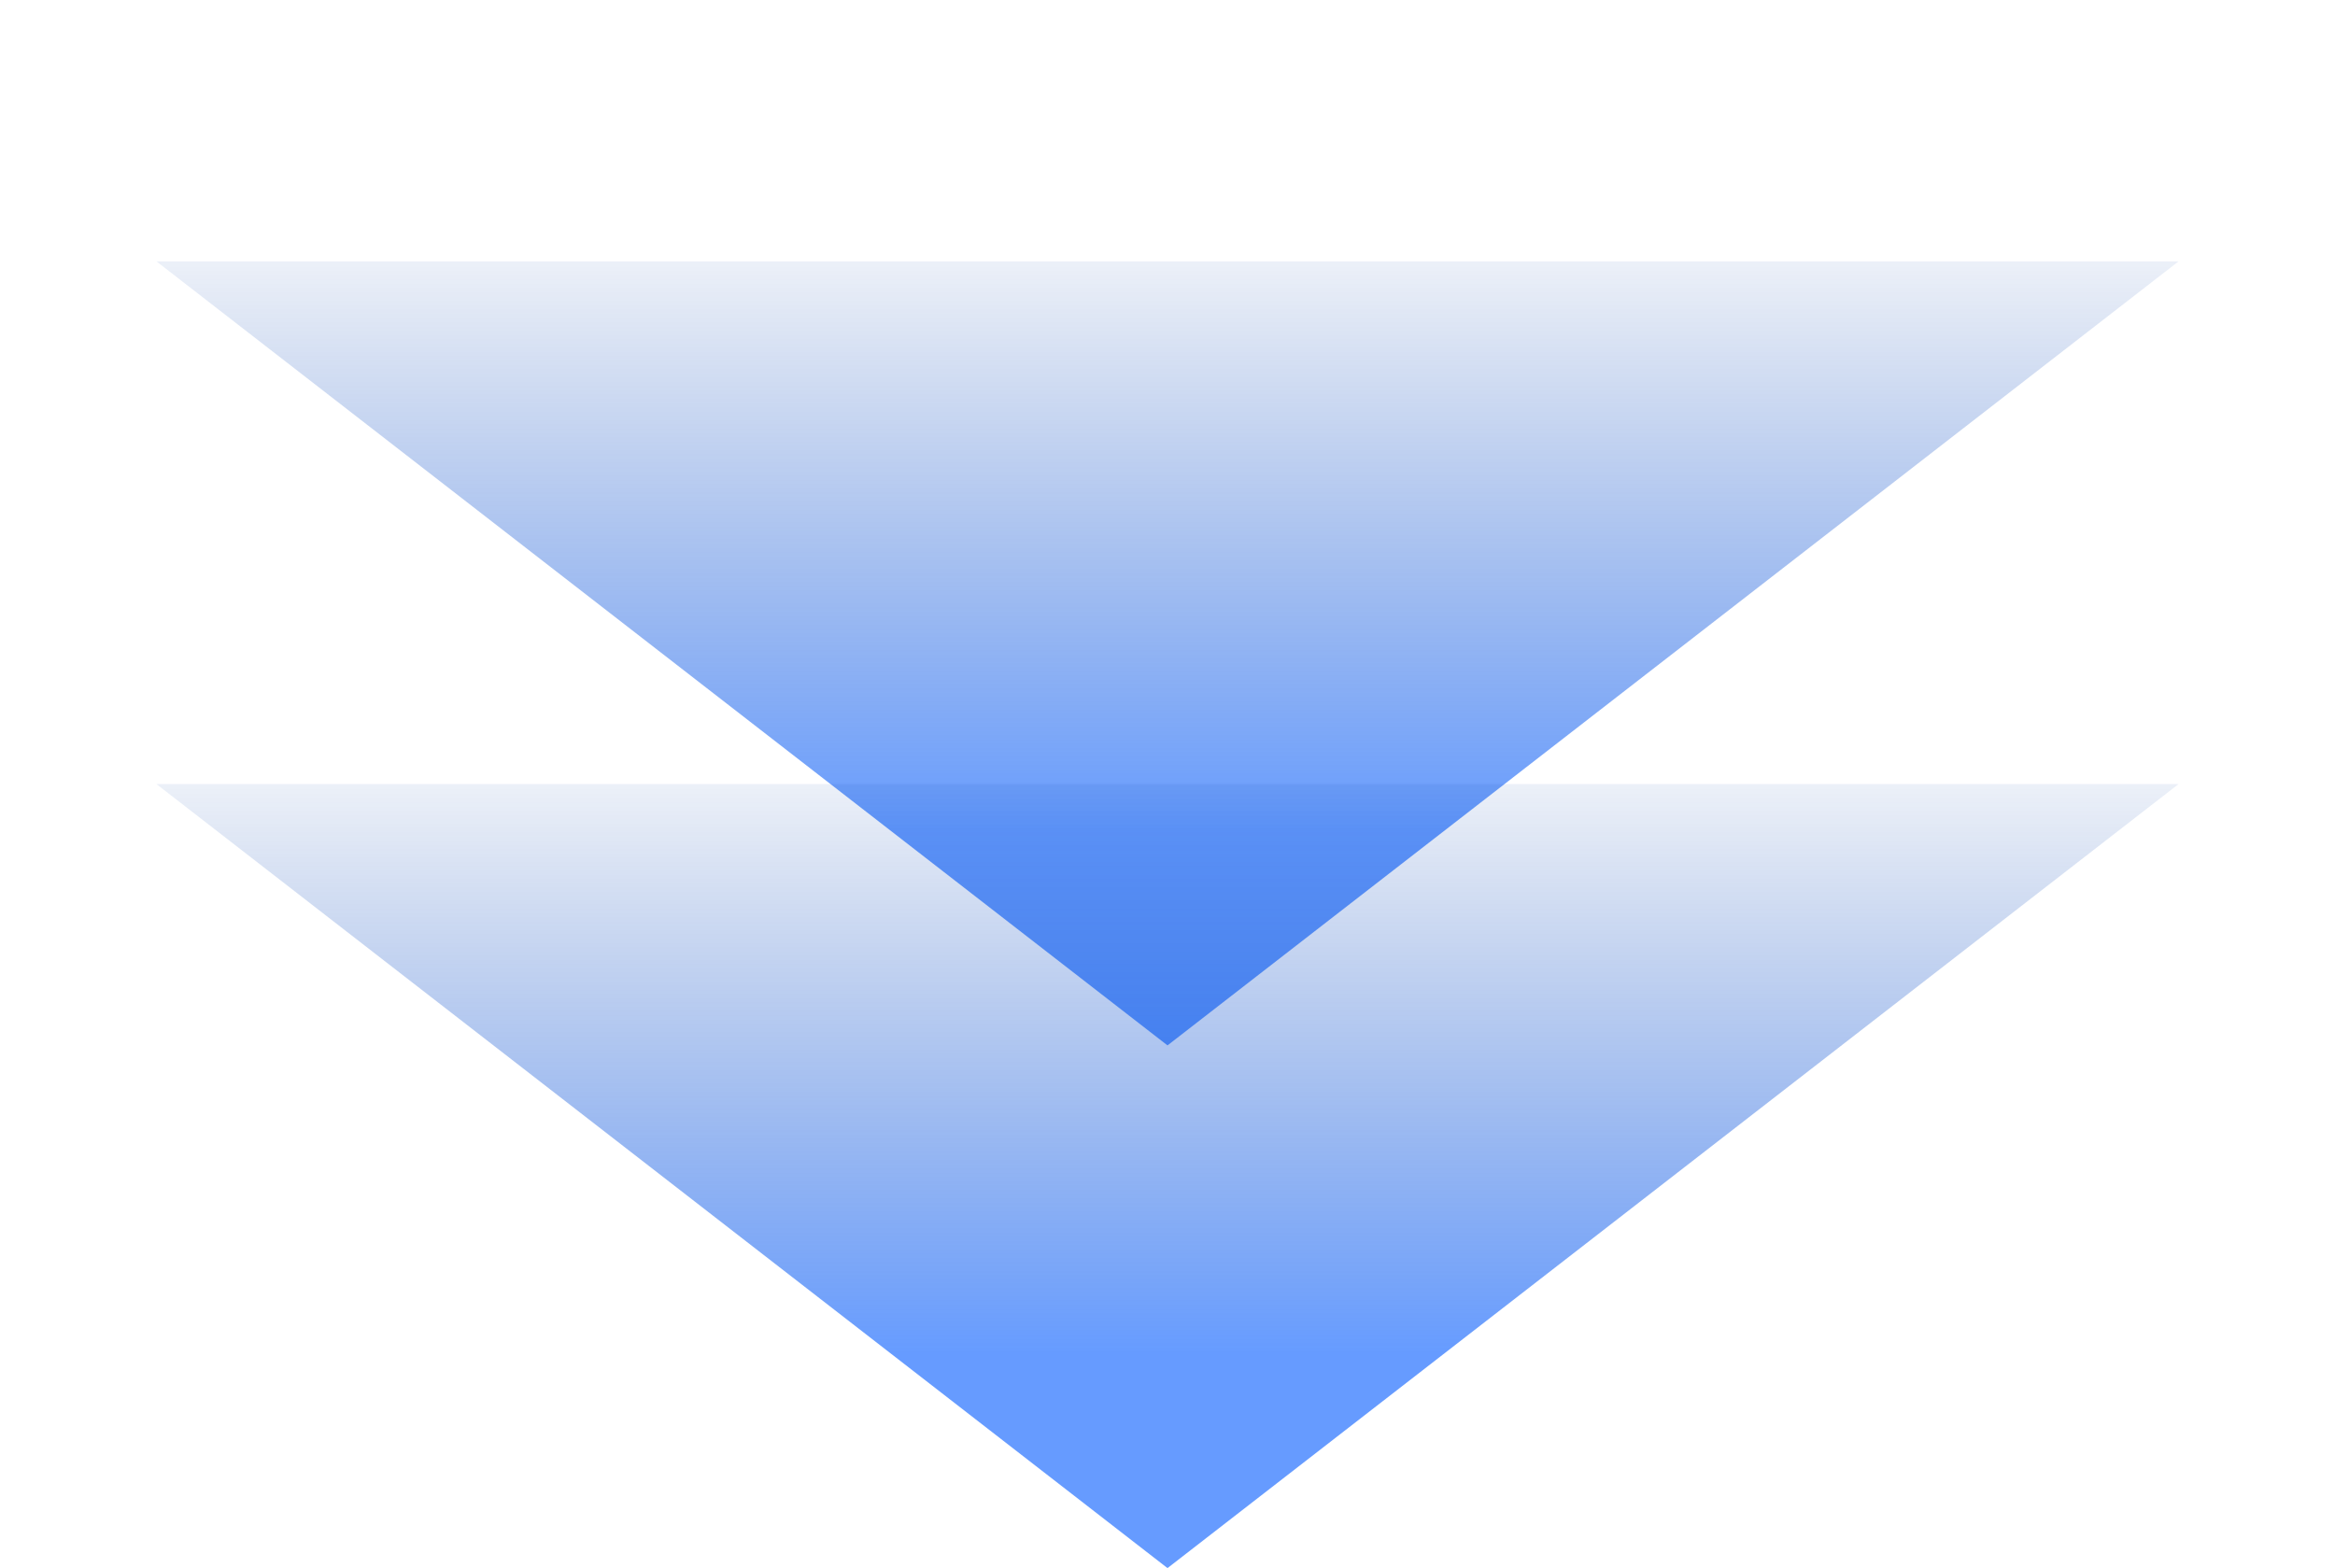
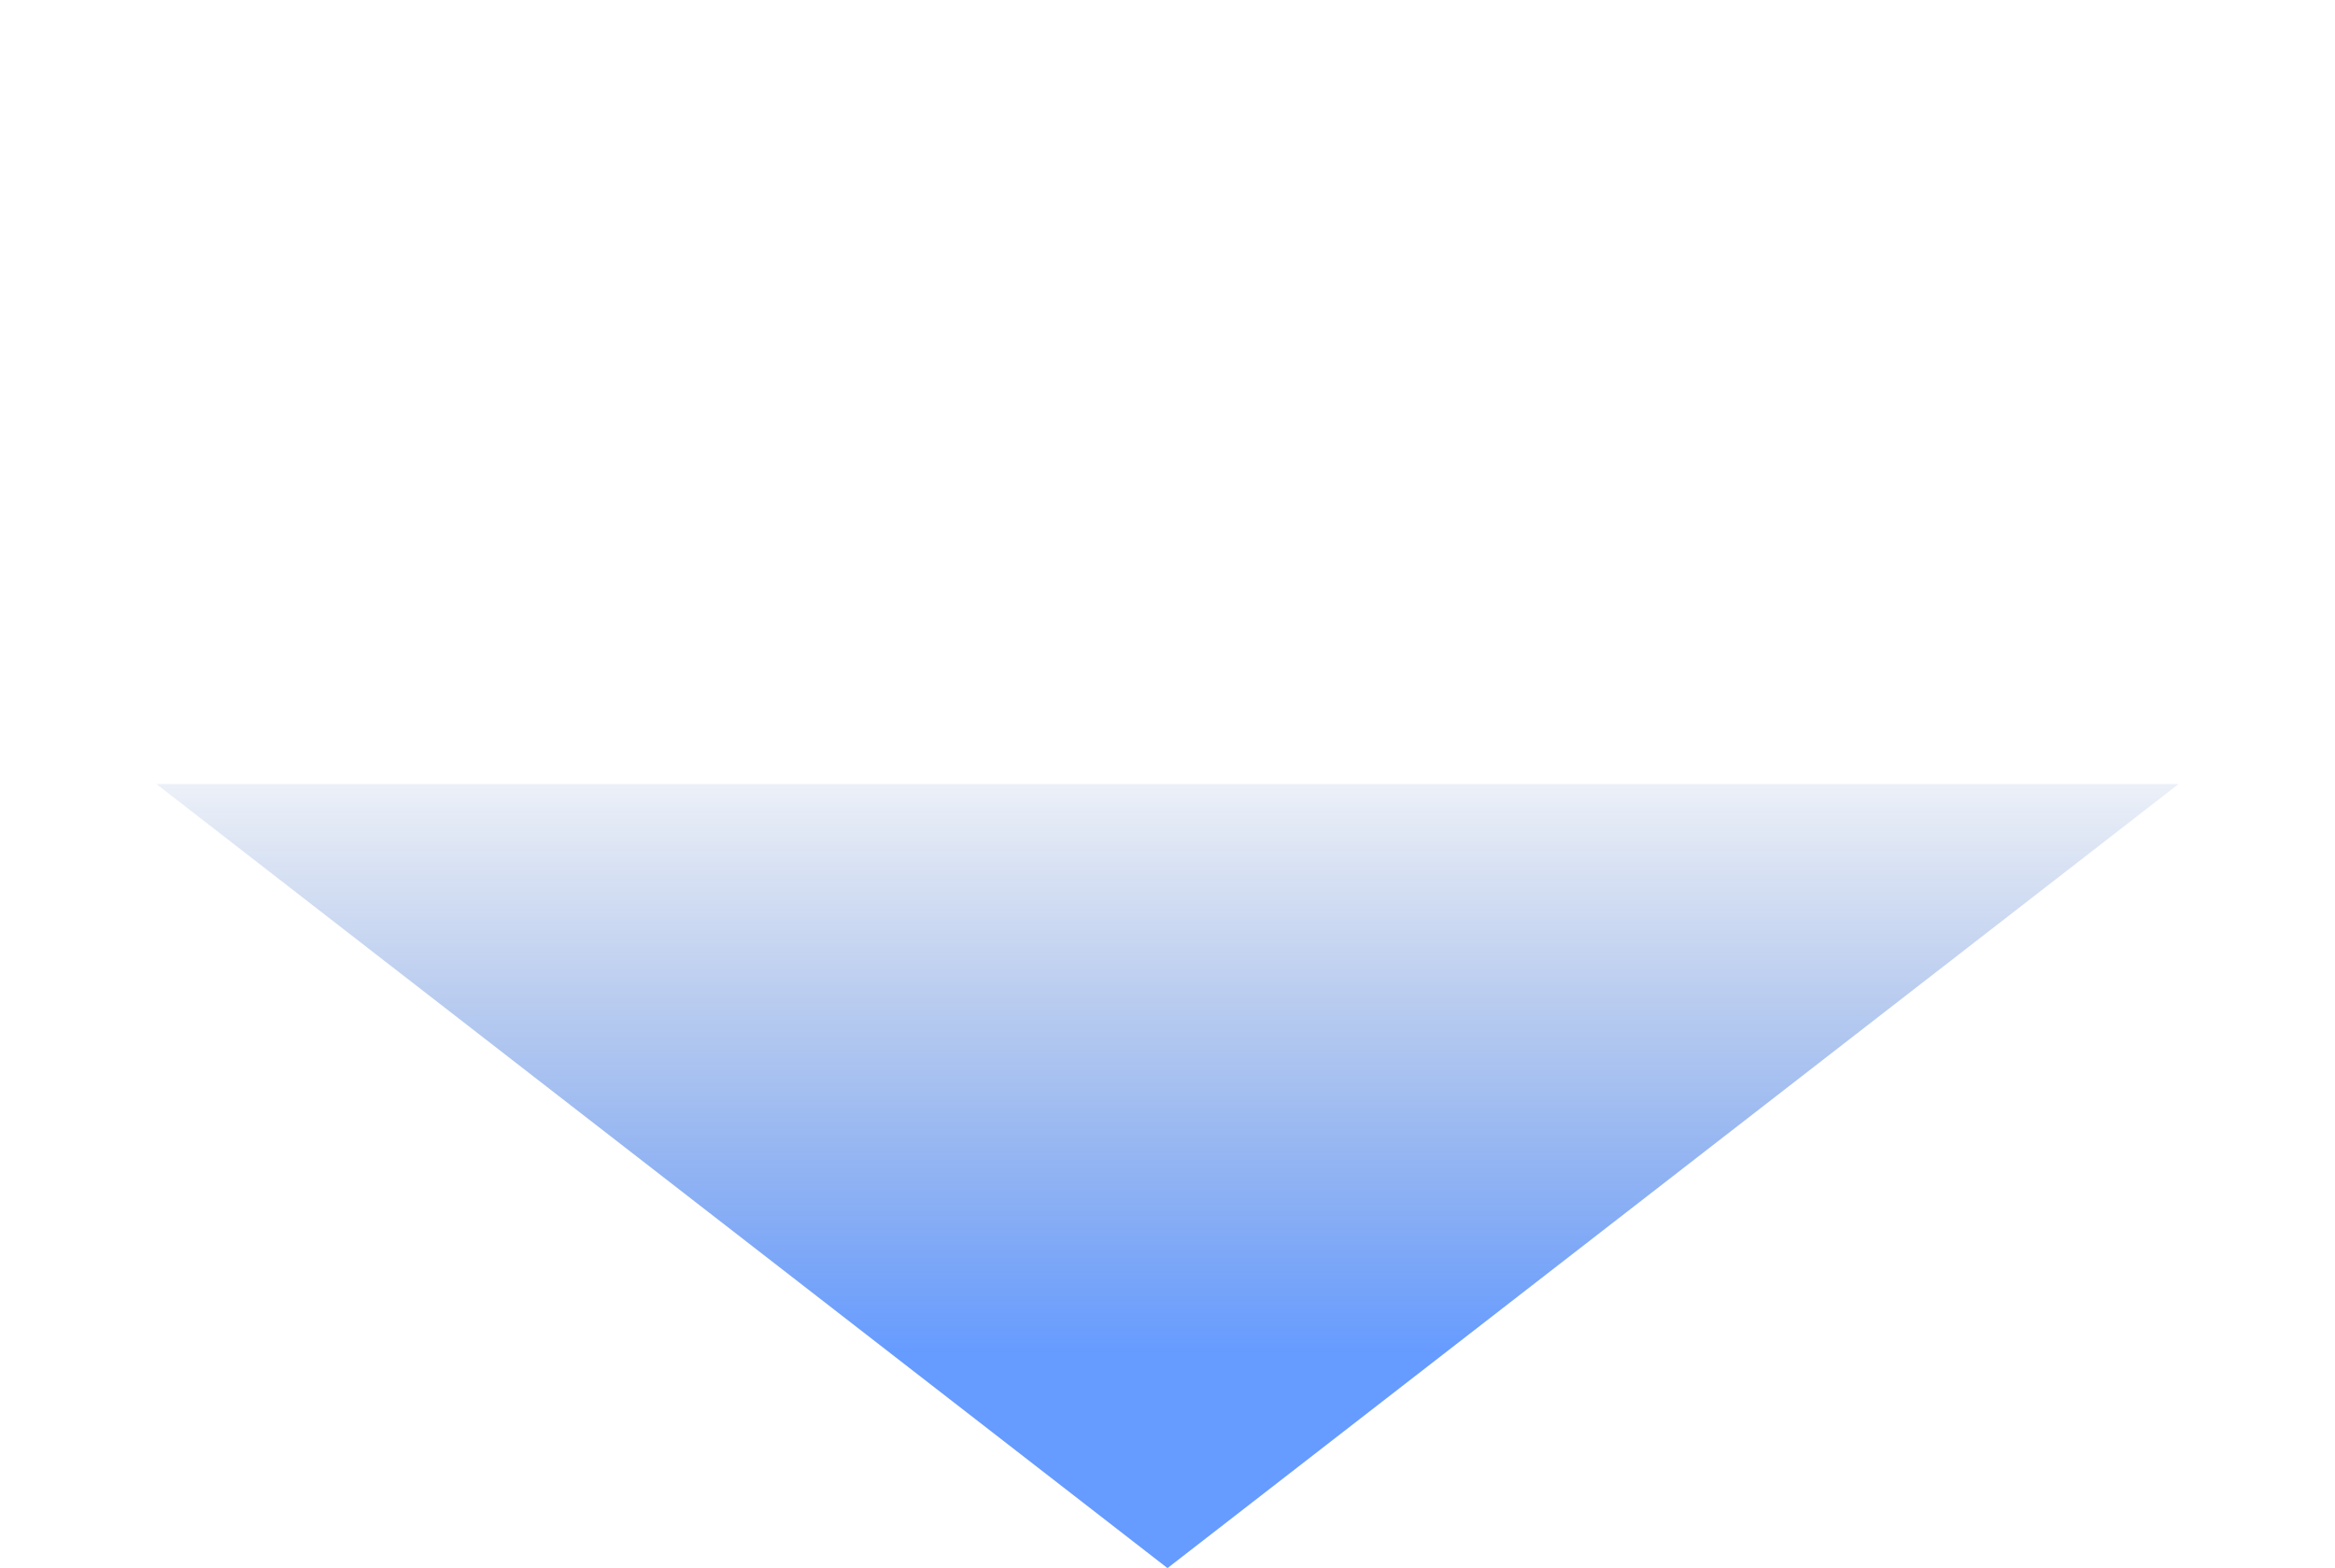
<svg xmlns="http://www.w3.org/2000/svg" width="134" height="90" viewBox="0 0 134 90" fill="none">
-   <path d="M67 60L8.976 15L125.024 15L67 60Z" fill="url(#paint0_linear_429_13775)" fill-opacity="0.6" />
  <path d="M67 90L8.976 45L125.024 45L67 90Z" fill="url(#paint1_linear_429_13775)" fill-opacity="0.6" />
  <defs>
    <linearGradient id="paint0_linear_429_13775" x1="67" y1="8.20945e-06" x2="67" y2="47.692" gradientUnits="userSpaceOnUse">
      <stop offset="0.216" stop-color="#003699" stop-opacity="0" />
      <stop offset="1" stop-color="#0059FF" />
    </linearGradient>
    <linearGradient id="paint1_linear_429_13775" x1="67" y1="30" x2="67" y2="77.692" gradientUnits="userSpaceOnUse">
      <stop offset="0.216" stop-color="#003699" stop-opacity="0" />
      <stop offset="1" stop-color="#0059FF" />
    </linearGradient>
  </defs>
</svg>